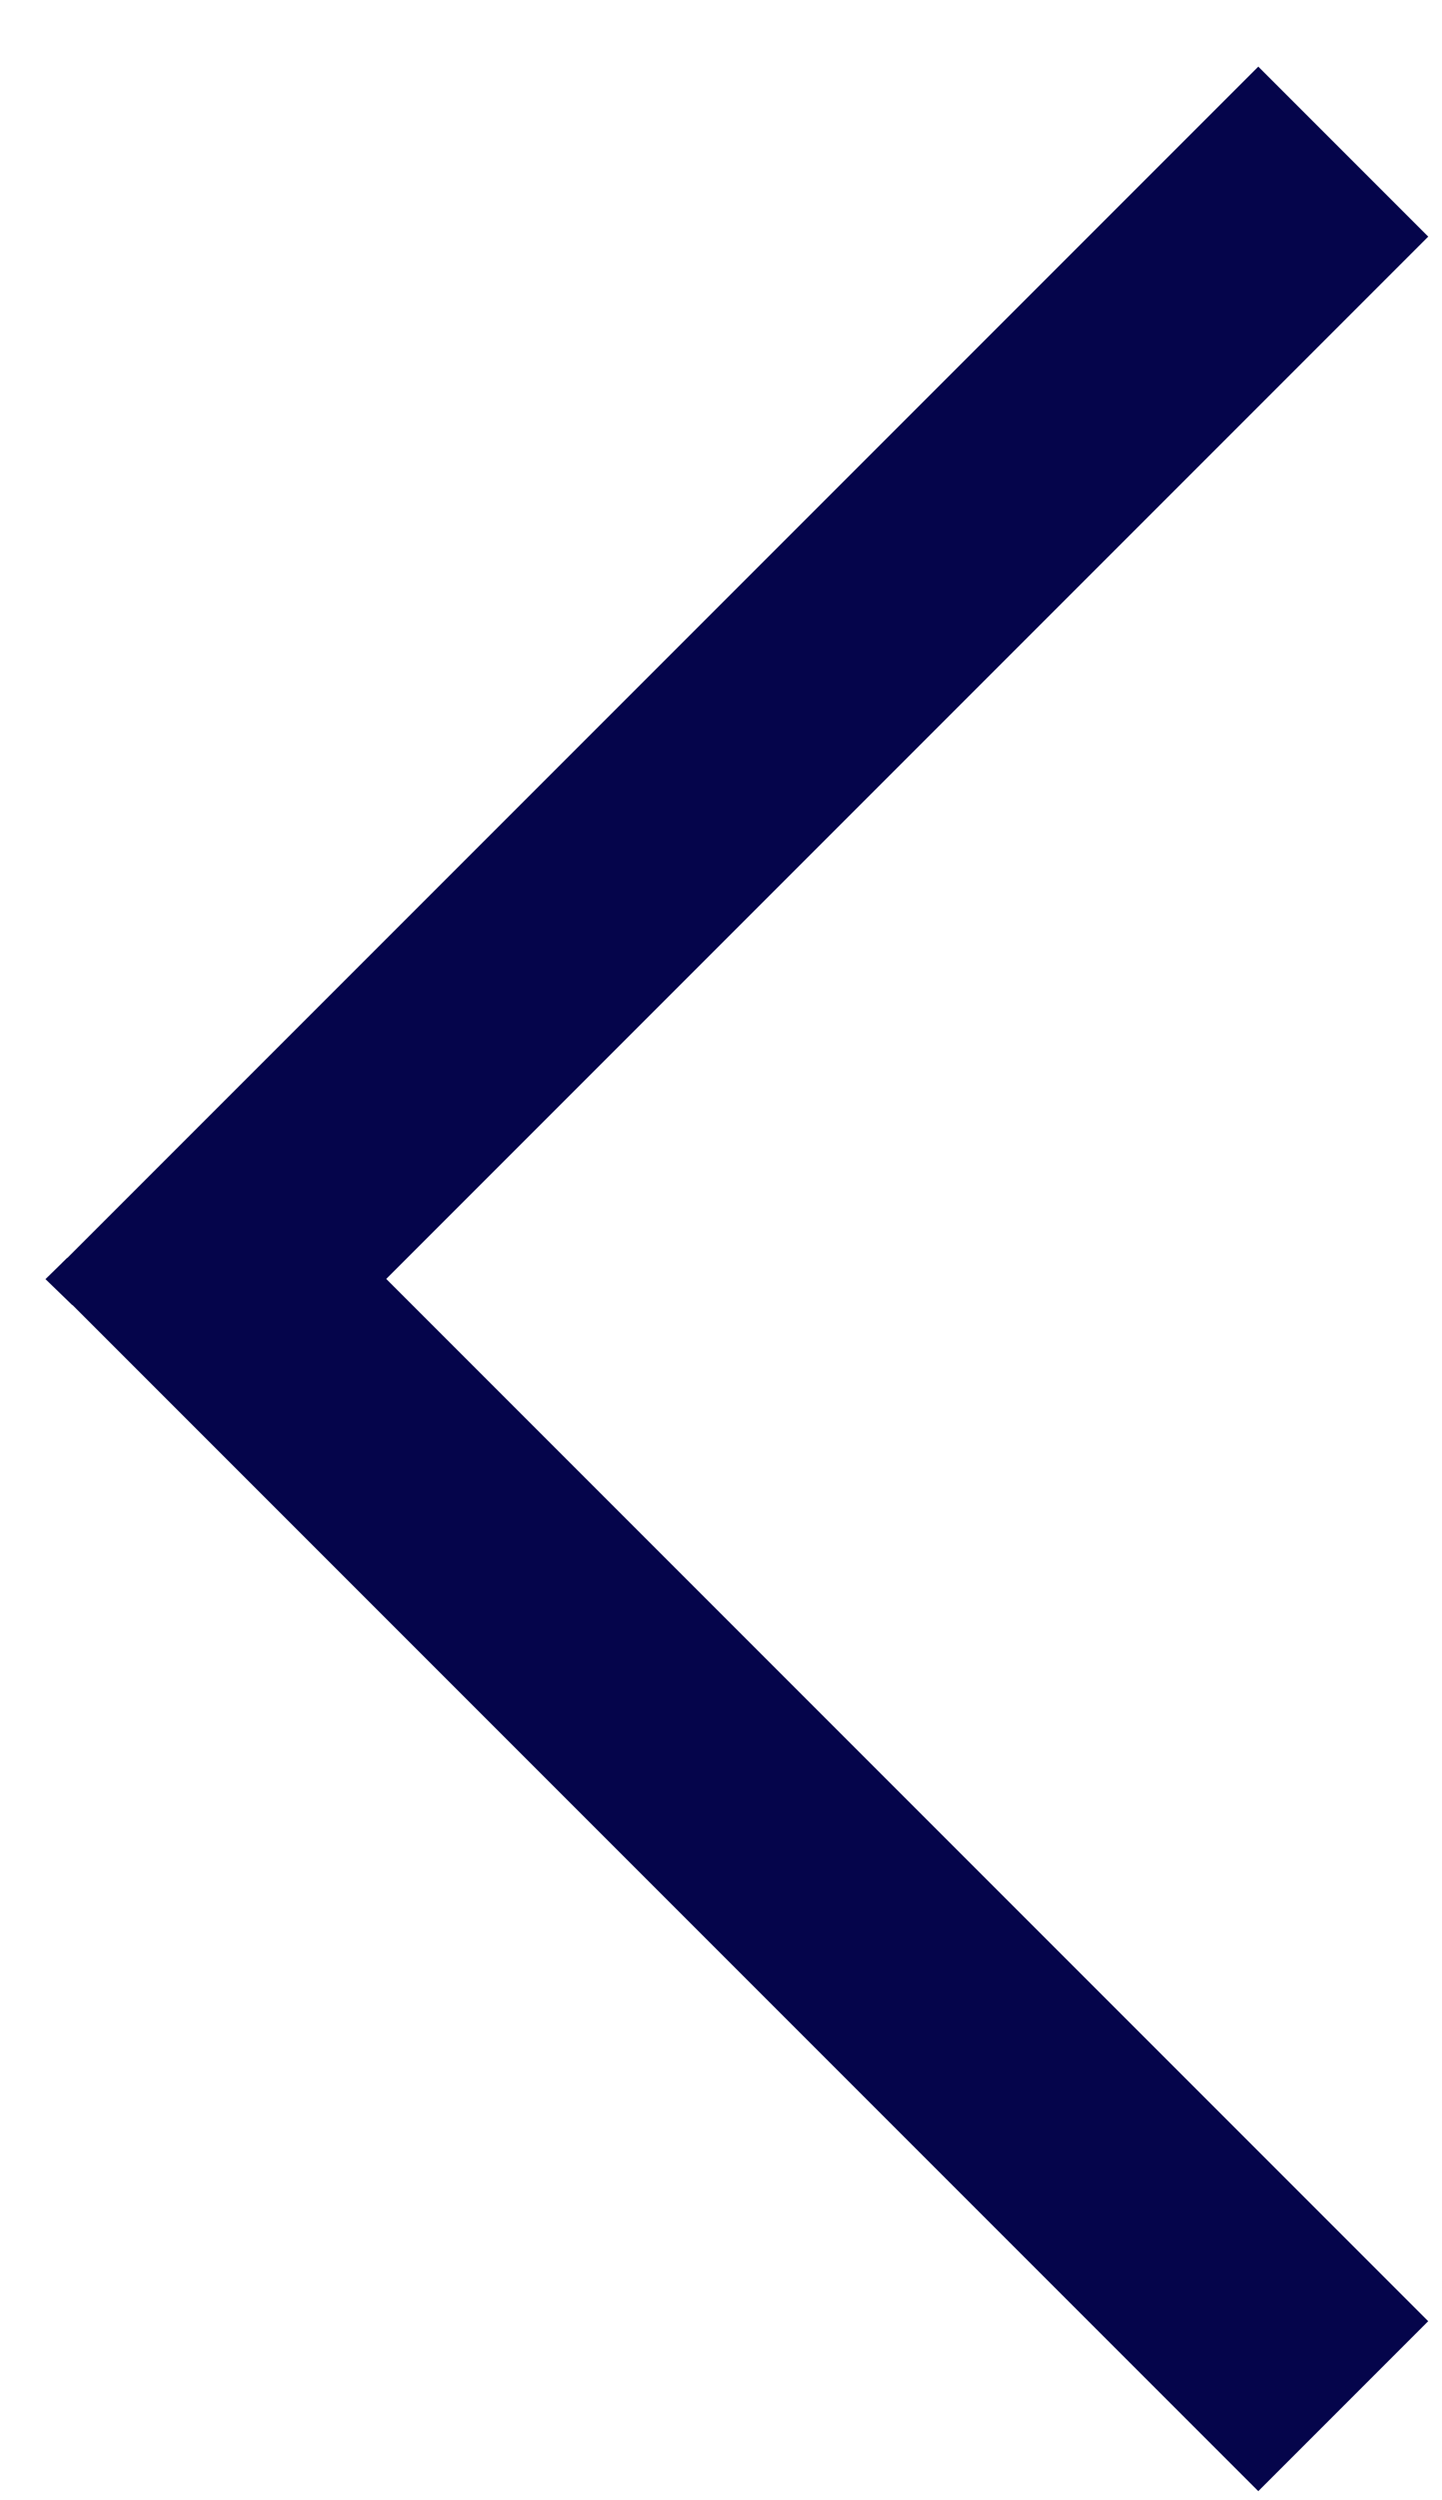
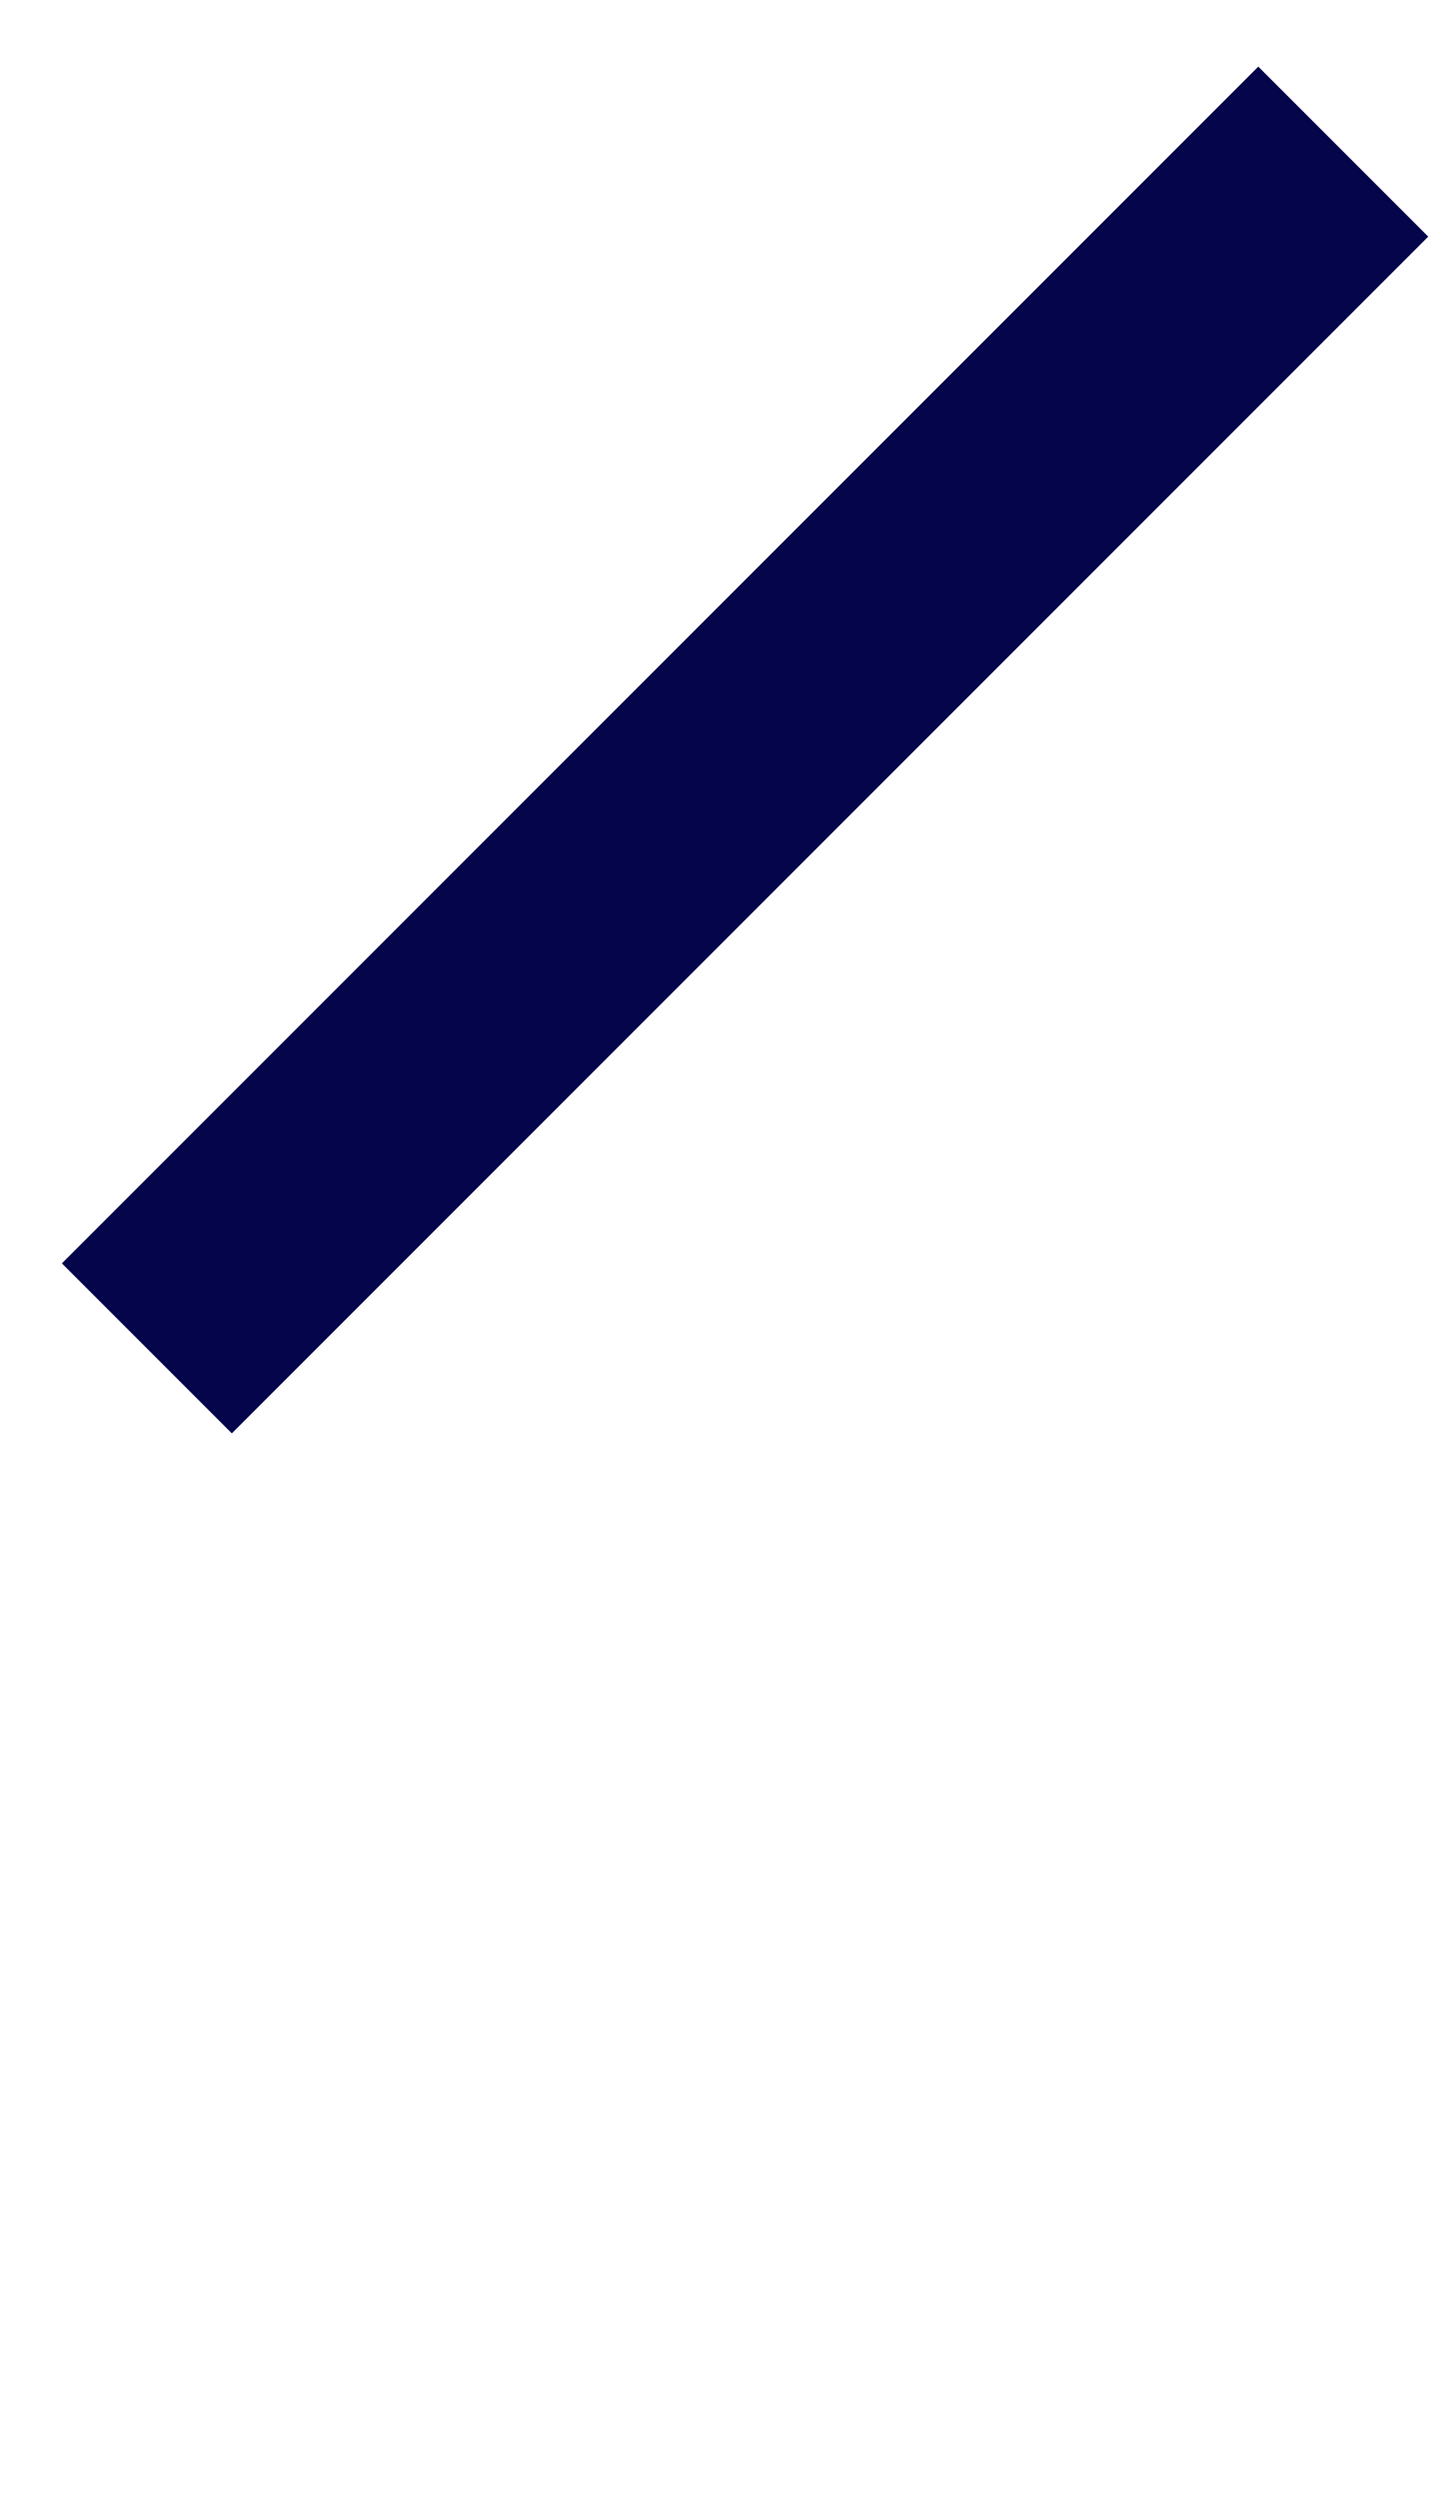
<svg xmlns="http://www.w3.org/2000/svg" width="15" height="26" viewBox="0 0 15 26" fill="none">
-   <rect width="2.5" height="17.6" transform="matrix(0.707 -0.707 -0.707 -0.707 13.089 25.906)" fill="#05054B" />
  <rect x="13.089" y="0.693" width="2.5" height="17.6" transform="rotate(45 13.089 0.693)" fill="#05054B" />
-   <path fill-rule="evenodd" clip-rule="evenodd" d="M0.752 13.572L0.473 13.302L0.698 13.082L1.031 13.304L0.752 13.572Z" fill="#05054B" />
</svg>